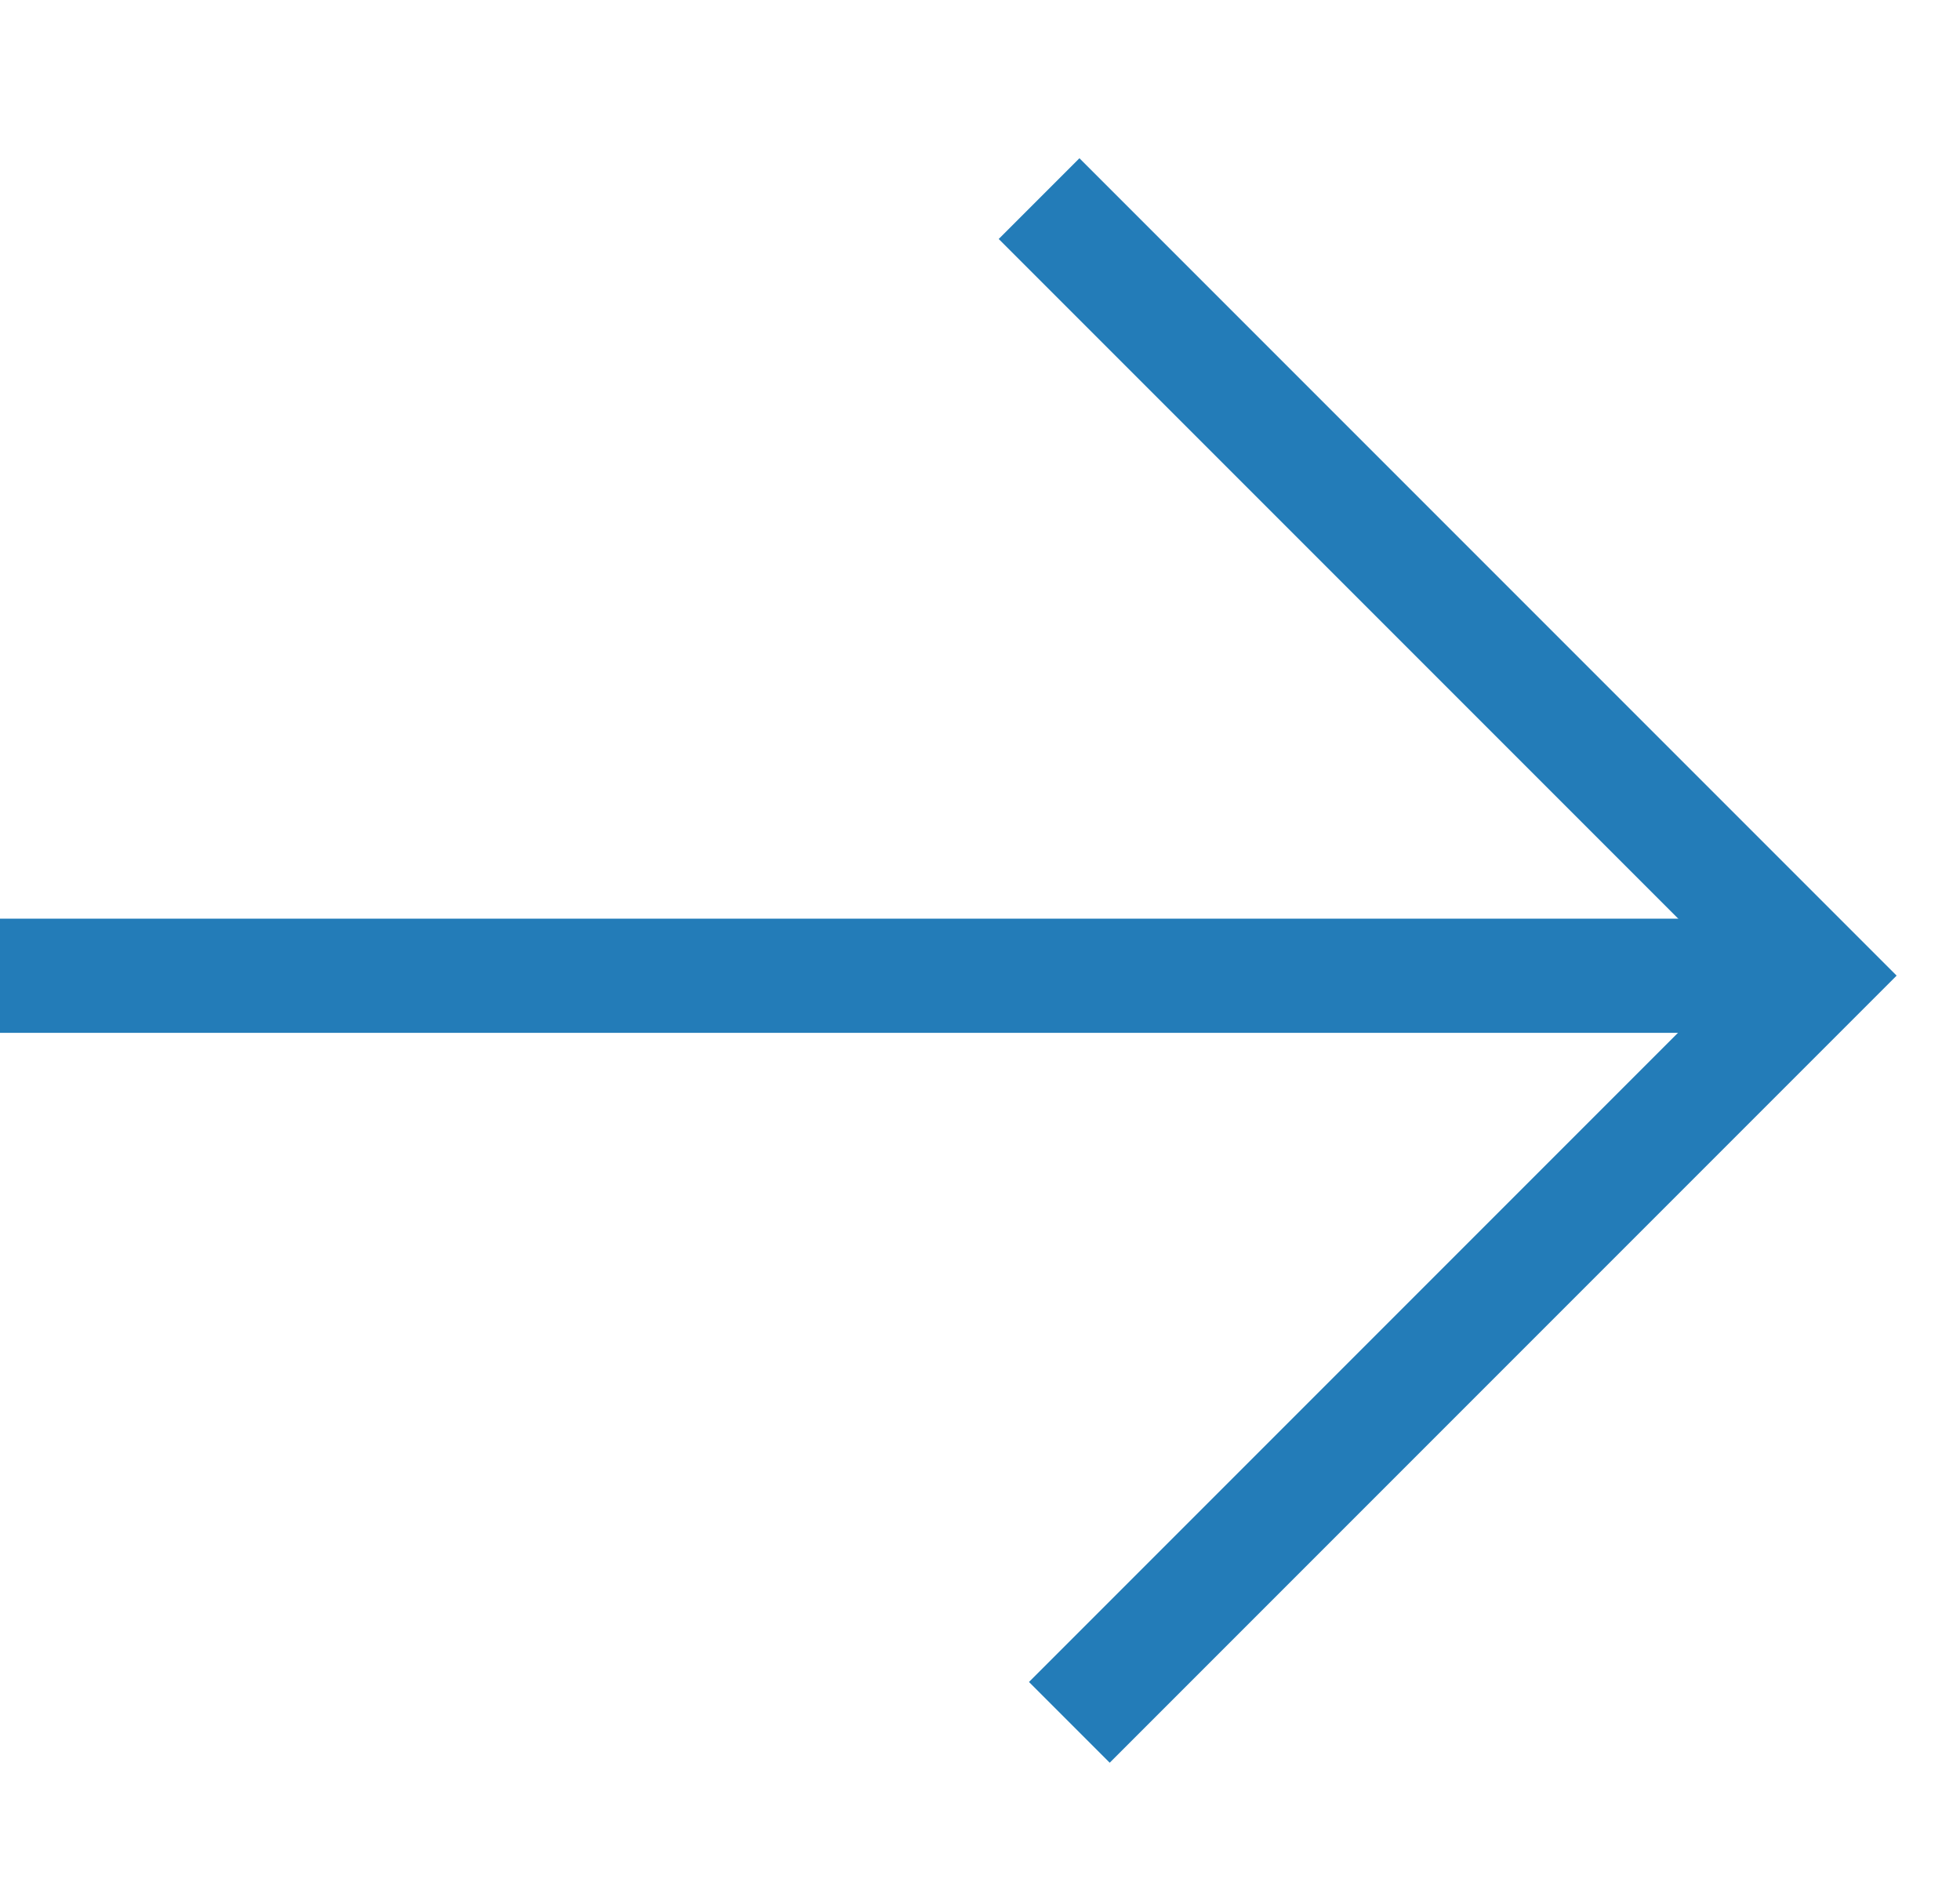
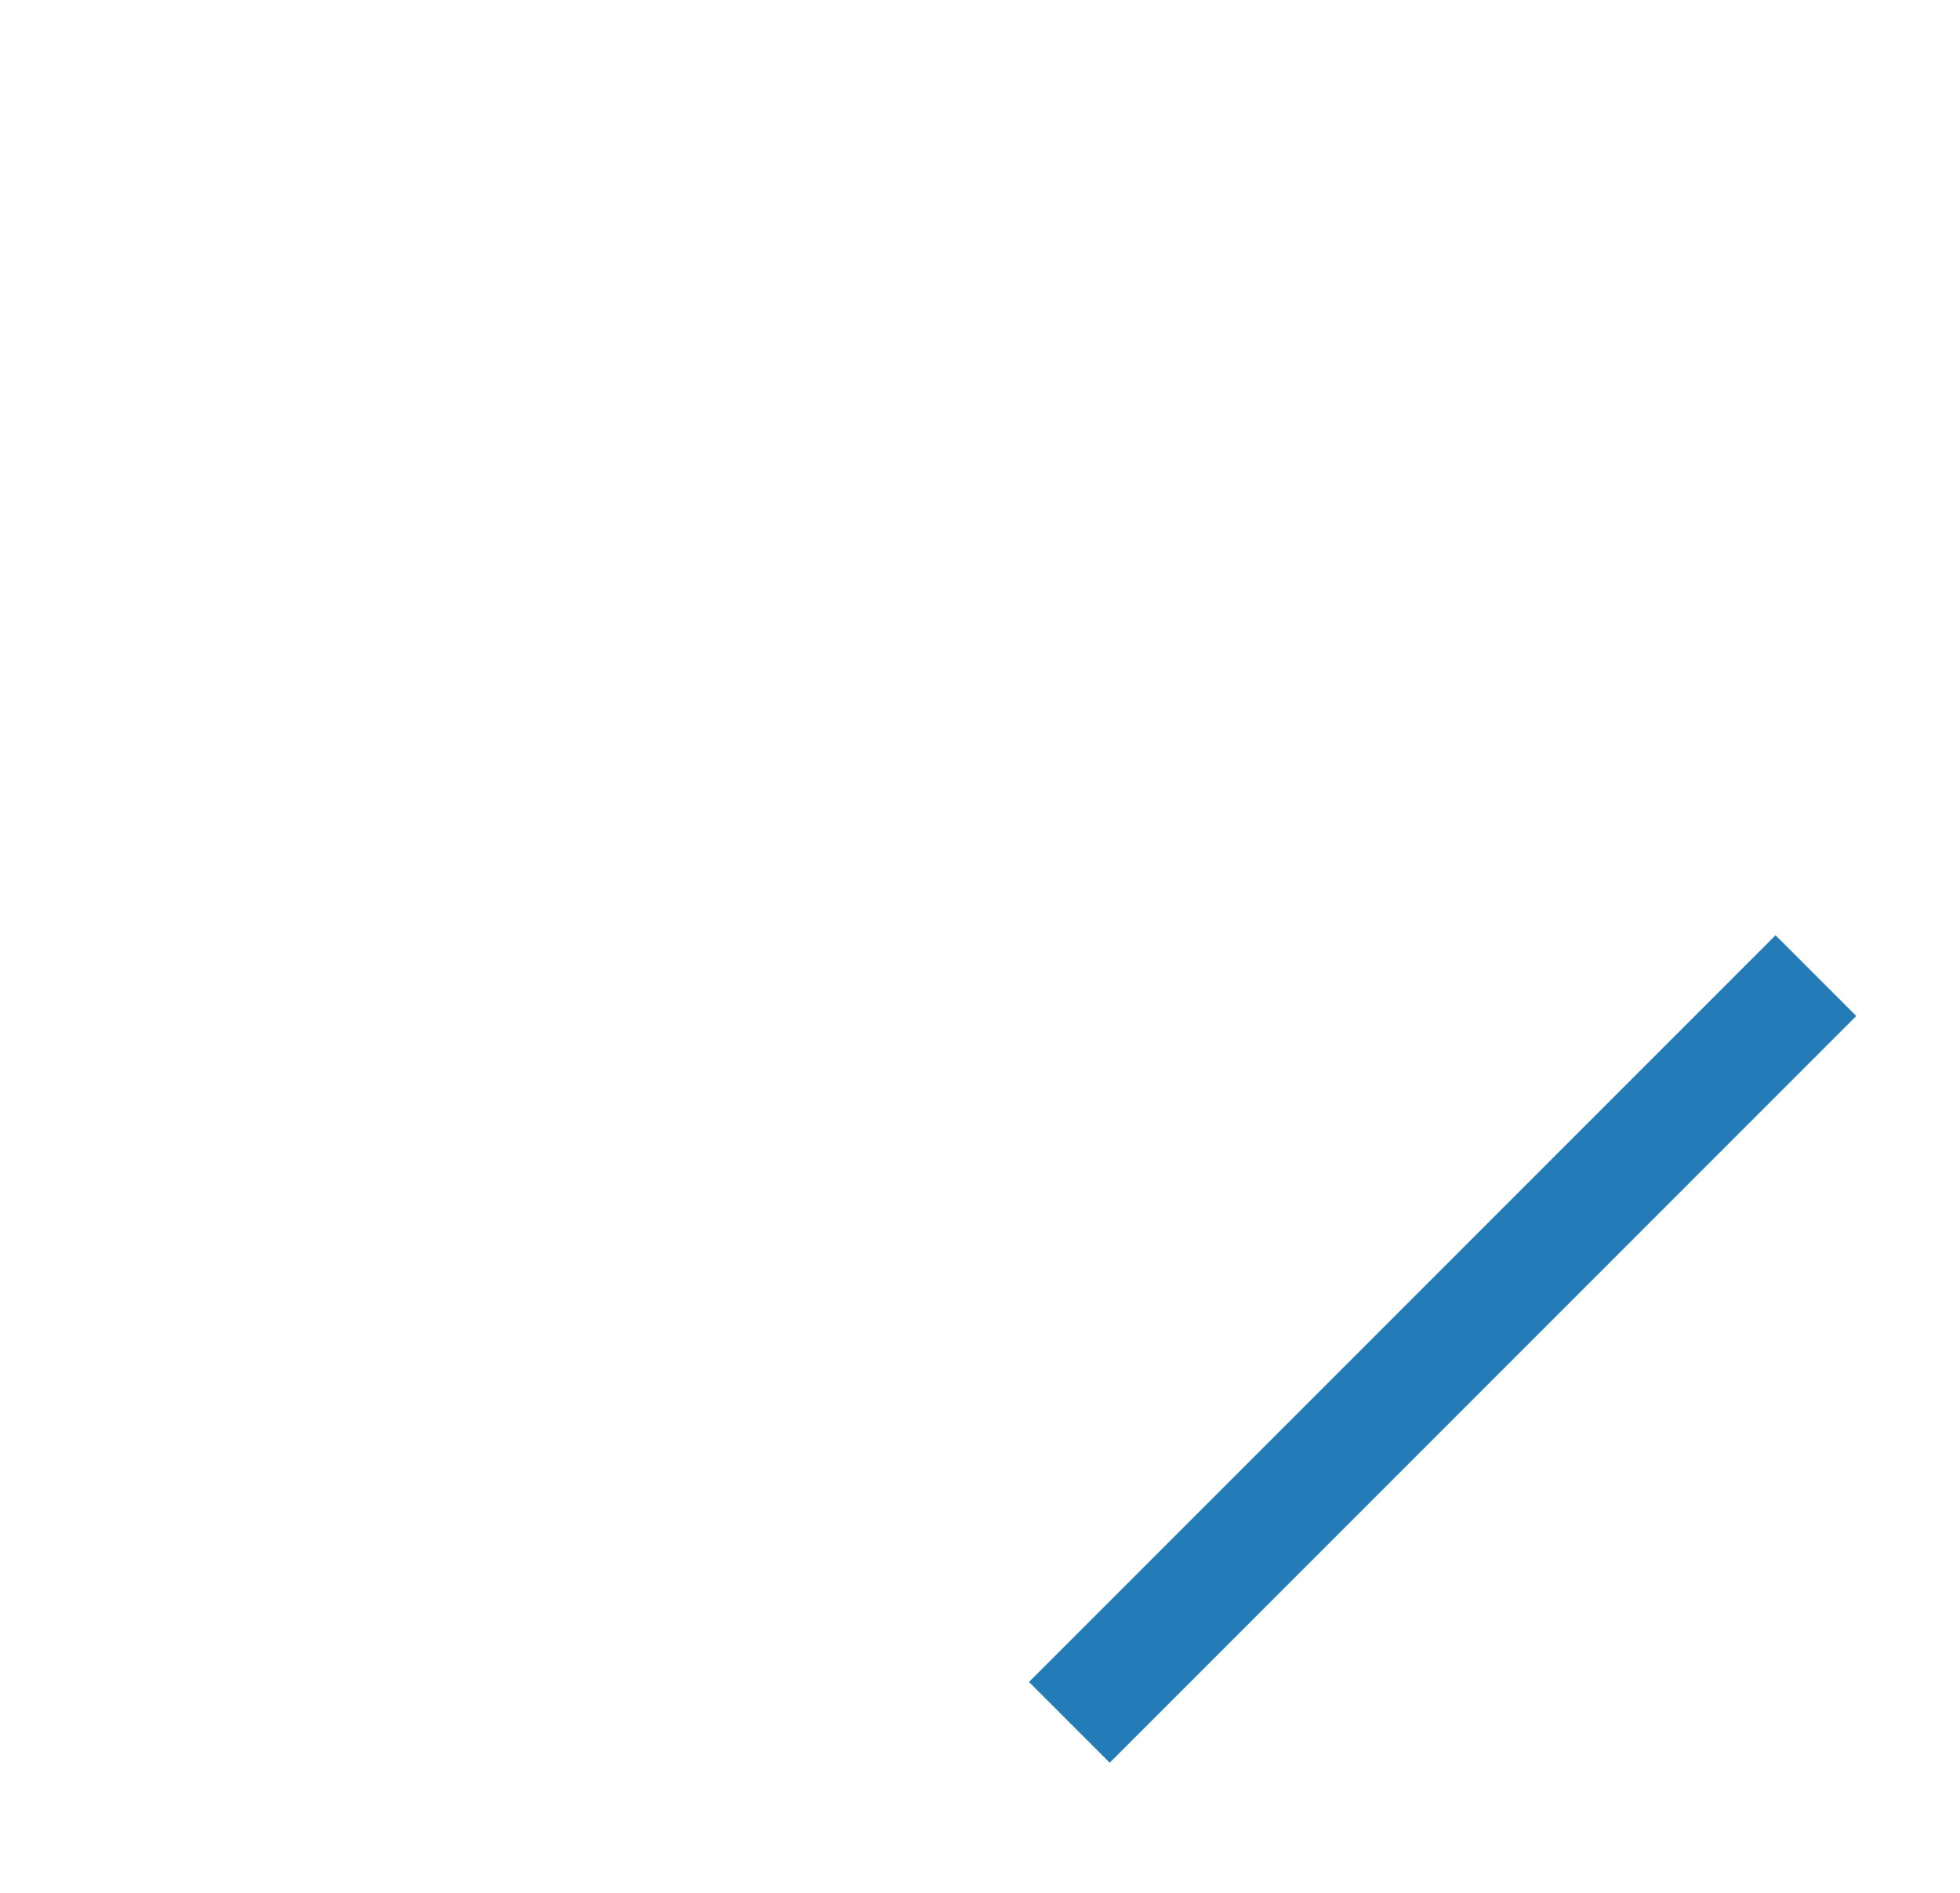
<svg xmlns="http://www.w3.org/2000/svg" width="29" height="28" viewBox="0 0 29 28" fill="none">
-   <path d="M15.822 25.478L26.868 14.432L15.374 2.938" stroke="#237CB8" stroke-width="1.689" />
-   <path d="M26.869 14.434L0 14.434" stroke="#237CB8" stroke-width="1.689" />
+   <path d="M15.822 25.478L26.868 14.432" stroke="#237CB8" stroke-width="1.689" />
</svg>